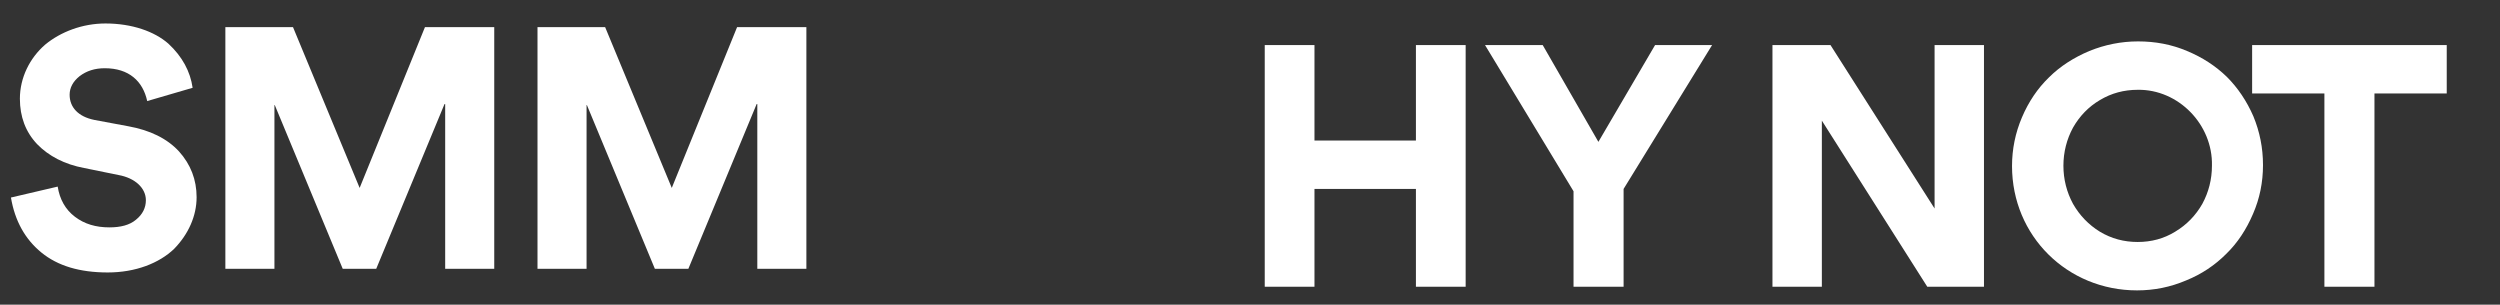
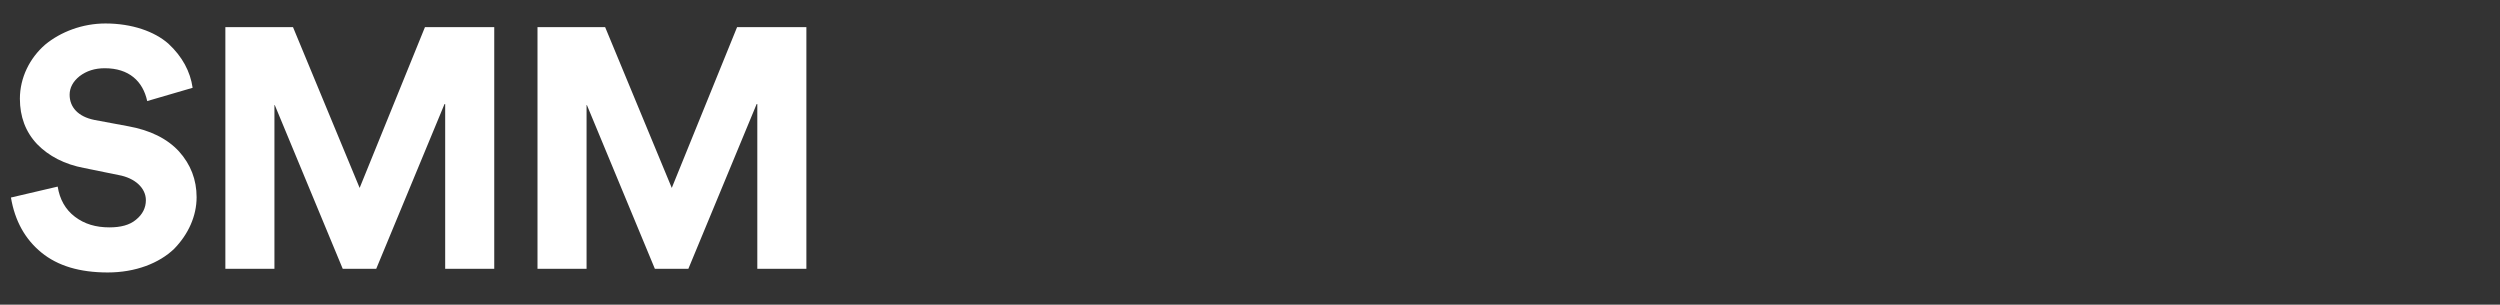
<svg xmlns="http://www.w3.org/2000/svg" width="279" height="34" viewBox="0 0 279 34" fill="none">
  <rect x="0" y="0" width="279" height="34" fill="#333333" stroke="none" />
  <path d="M12.025 30.407C8.88 30.407 6.438 29.667 4.625 28.187C2.812 26.707 1.665 24.672 1.221 22.045L6.438 20.824C6.66 22.23 7.289 23.377 8.362 24.191C9.435 25.005 10.693 25.375 12.21 25.375C13.468 25.375 14.467 25.116 15.17 24.524C15.91 23.932 16.28 23.192 16.28 22.341C16.28 21.009 15.096 19.862 13.209 19.529L9.398 18.752C7.215 18.345 5.439 17.42 4.144 16.088C2.849 14.719 2.22 13.017 2.22 11.019C2.22 8.651 3.33 6.468 5.032 4.988C6.771 3.545 9.213 2.62 11.766 2.62C14.726 2.62 17.242 3.508 18.796 4.877C20.35 6.32 21.238 7.985 21.497 9.798L16.428 11.278C15.947 9.058 14.393 7.615 11.692 7.615C10.582 7.615 9.657 7.911 8.88 8.503C8.14 9.095 7.77 9.798 7.77 10.575C7.77 11.944 8.695 13.017 10.545 13.387L14.319 14.09C16.761 14.534 18.648 15.459 19.98 16.902C21.275 18.345 21.941 20.047 21.941 22.008C21.941 24.117 21.016 26.152 19.425 27.78C17.76 29.371 15.133 30.407 12.025 30.407ZM49.682 30V11.611H49.608L41.986 30H38.249L30.664 11.722H30.627V30H25.151V3.027H32.699L40.136 20.972L47.425 3.027H55.158V30H49.682ZM84.516 30V11.611H84.442L76.82 30H73.083L65.498 11.722H65.461V30H59.985V3.027H67.533L74.97 20.972L82.259 3.027H89.992V30H84.516Z" fill="white" />
-   <path d="M158.017 32V21.085H146.695V32H141.145V5.027H146.695V15.683H158.017V5.027H163.567V32H158.017ZM181.193 21.085V32H175.606V21.344L165.727 5.027H172.165L178.381 15.831L184.708 5.027H191.072L181.193 21.085ZM215.085 32L203.319 13.463V32H197.806V5.027H204.281L215.899 23.268V5.027H221.412V32H215.085ZM224.542 18.532C224.542 16.645 224.912 14.832 225.652 13.093C226.392 11.354 227.391 9.874 228.649 8.653C229.907 7.395 231.424 6.433 233.163 5.693C234.902 4.99 236.715 4.62 238.602 4.62C240.526 4.62 242.339 4.953 244.078 5.693C245.78 6.396 247.26 7.358 248.518 8.579C249.739 9.8 250.738 11.28 251.478 12.982C252.181 14.684 252.551 16.497 252.551 18.421C252.551 20.345 252.181 22.158 251.441 23.86C250.701 25.599 249.702 27.116 248.444 28.337C247.186 29.595 245.706 30.594 243.967 31.297C242.228 32.037 240.415 32.407 238.491 32.407C230.721 32.407 224.542 26.339 224.542 18.532ZM231.35 14.24C230.647 15.535 230.277 16.978 230.277 18.495C230.277 20.012 230.647 21.455 231.35 22.75C232.09 24.045 233.089 25.081 234.347 25.858C235.642 26.635 237.048 27.005 238.565 27.005C240.082 27.005 241.488 26.635 242.746 25.858C244.041 25.081 245.04 24.045 245.78 22.75C246.483 21.455 246.853 20.012 246.853 18.495C246.964 13.907 243.116 9.948 238.565 10.022C237.048 10.022 235.642 10.392 234.347 11.169C233.089 11.909 232.09 12.945 231.35 14.24ZM264.99 10.429V32H259.403V10.429H251.337V5.027H273.056V10.429H264.99Z" fill="white" />
</svg>